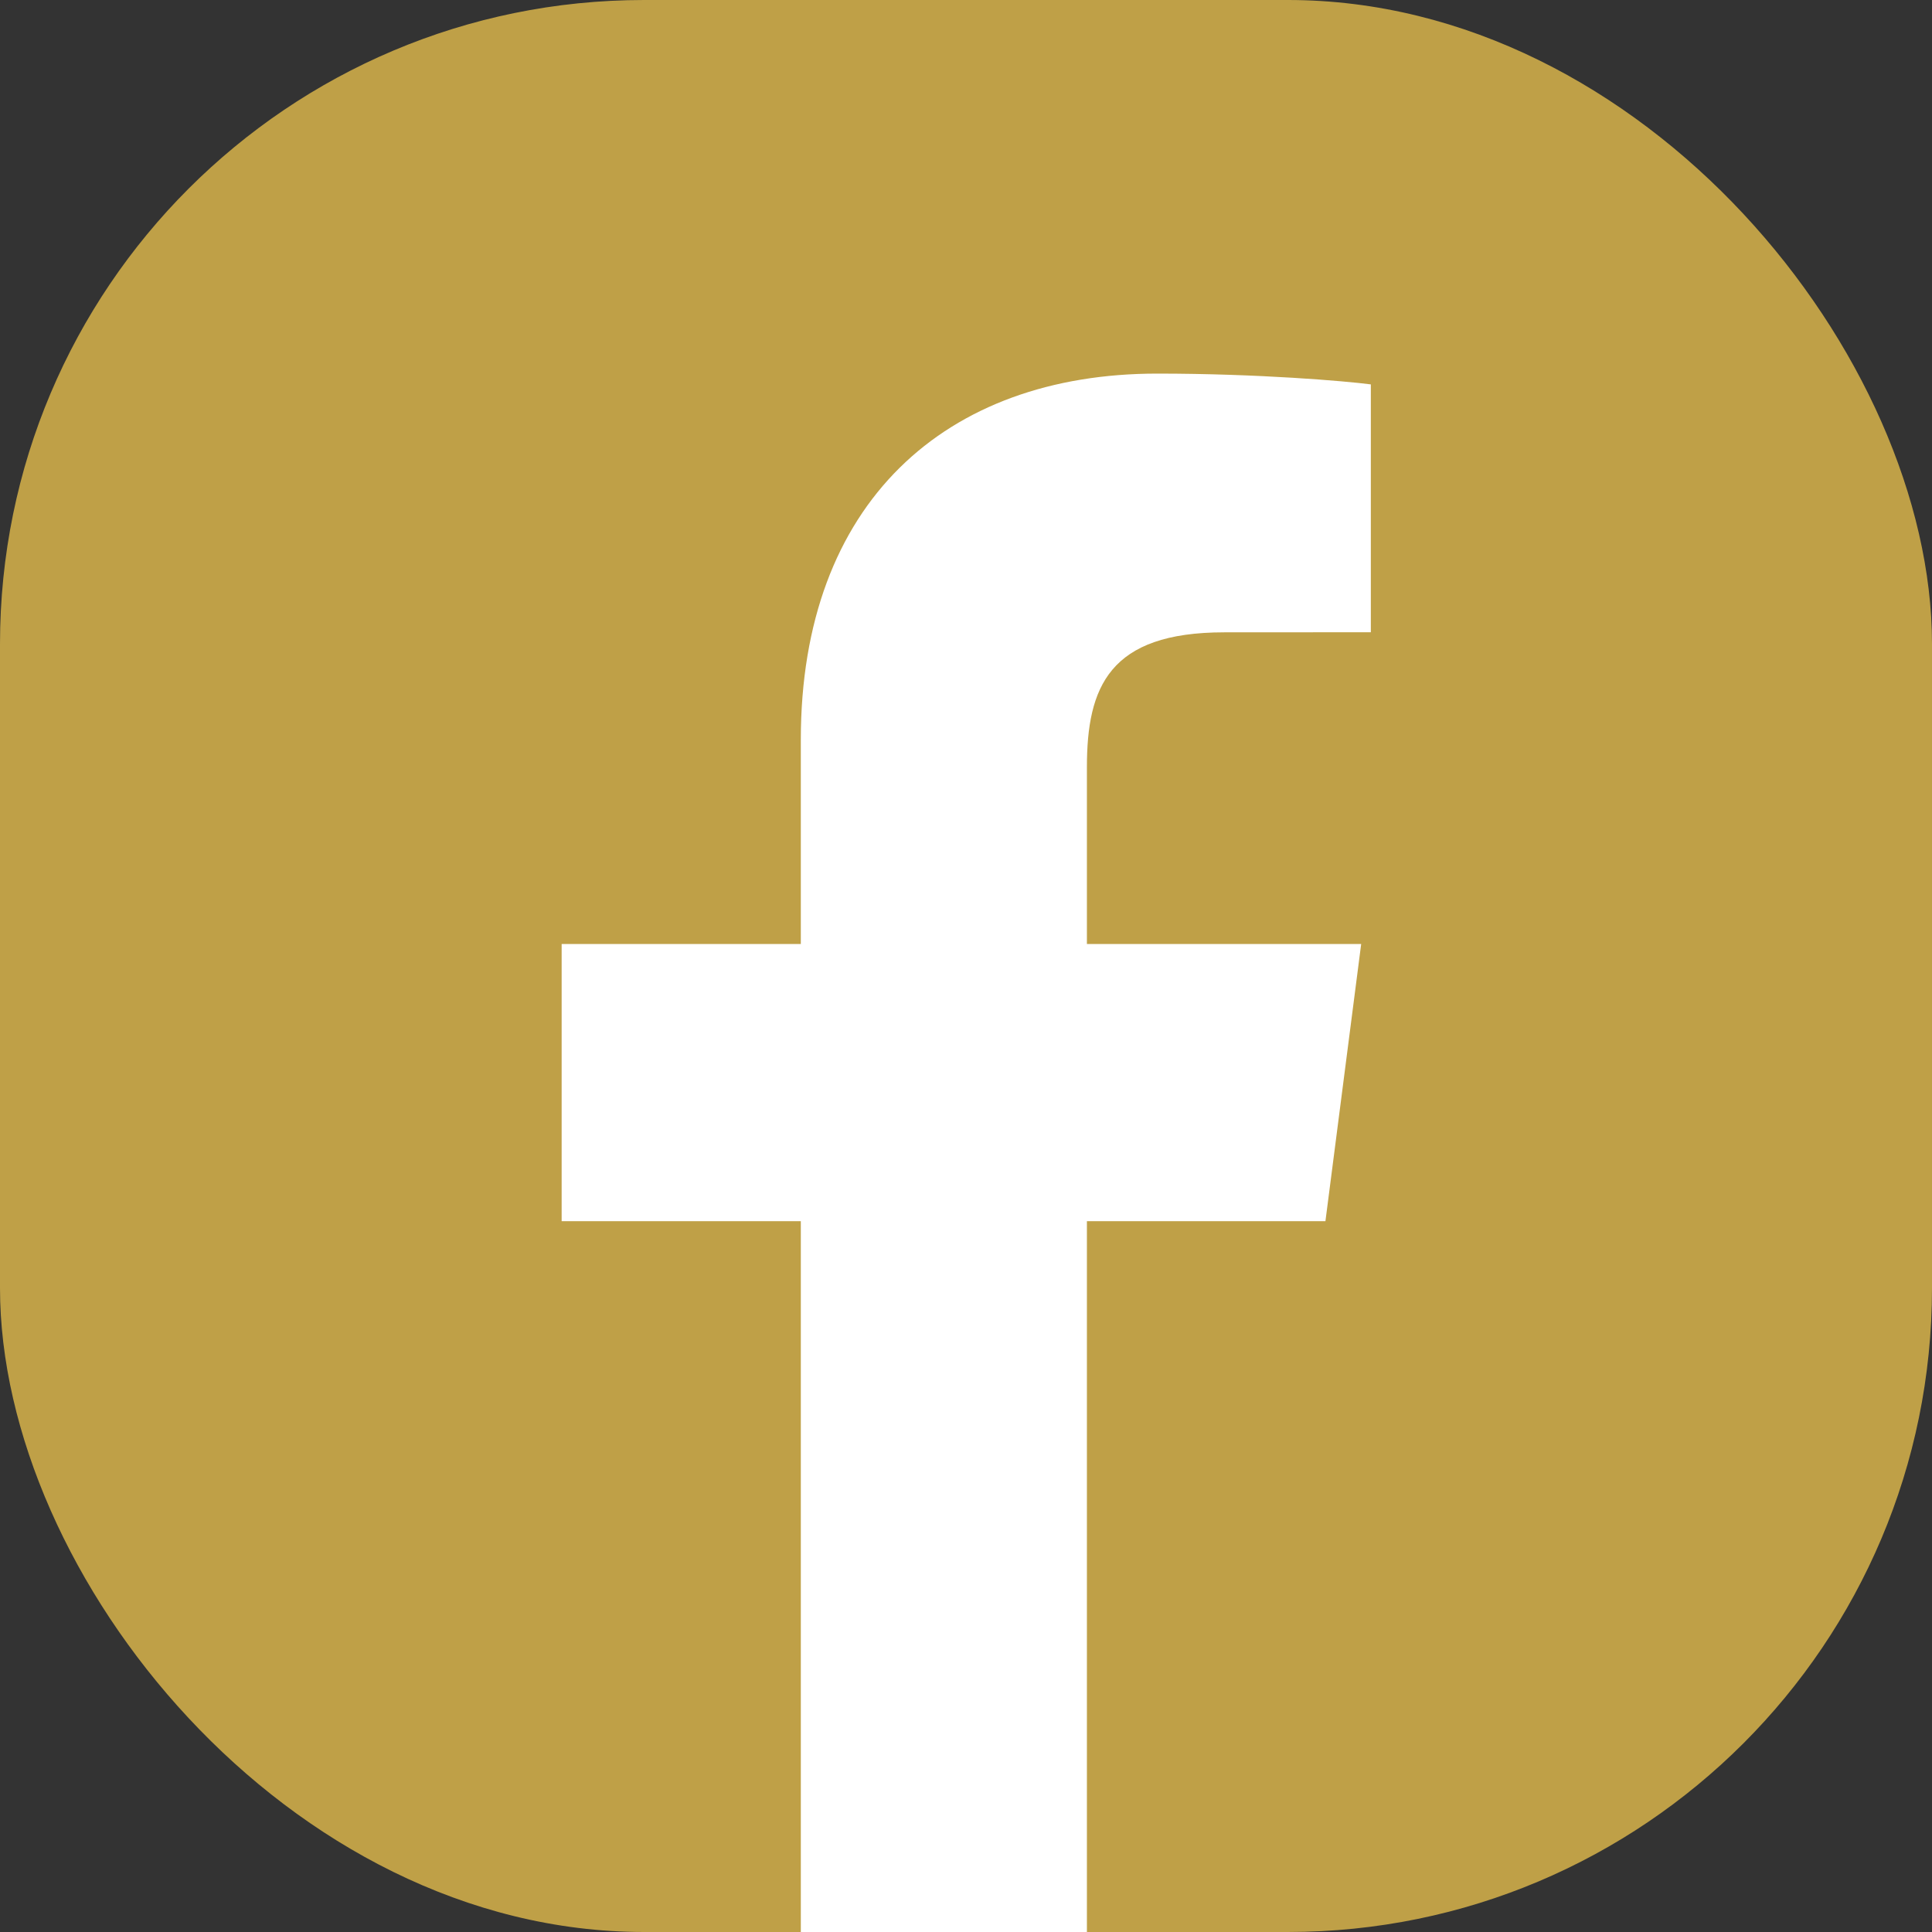
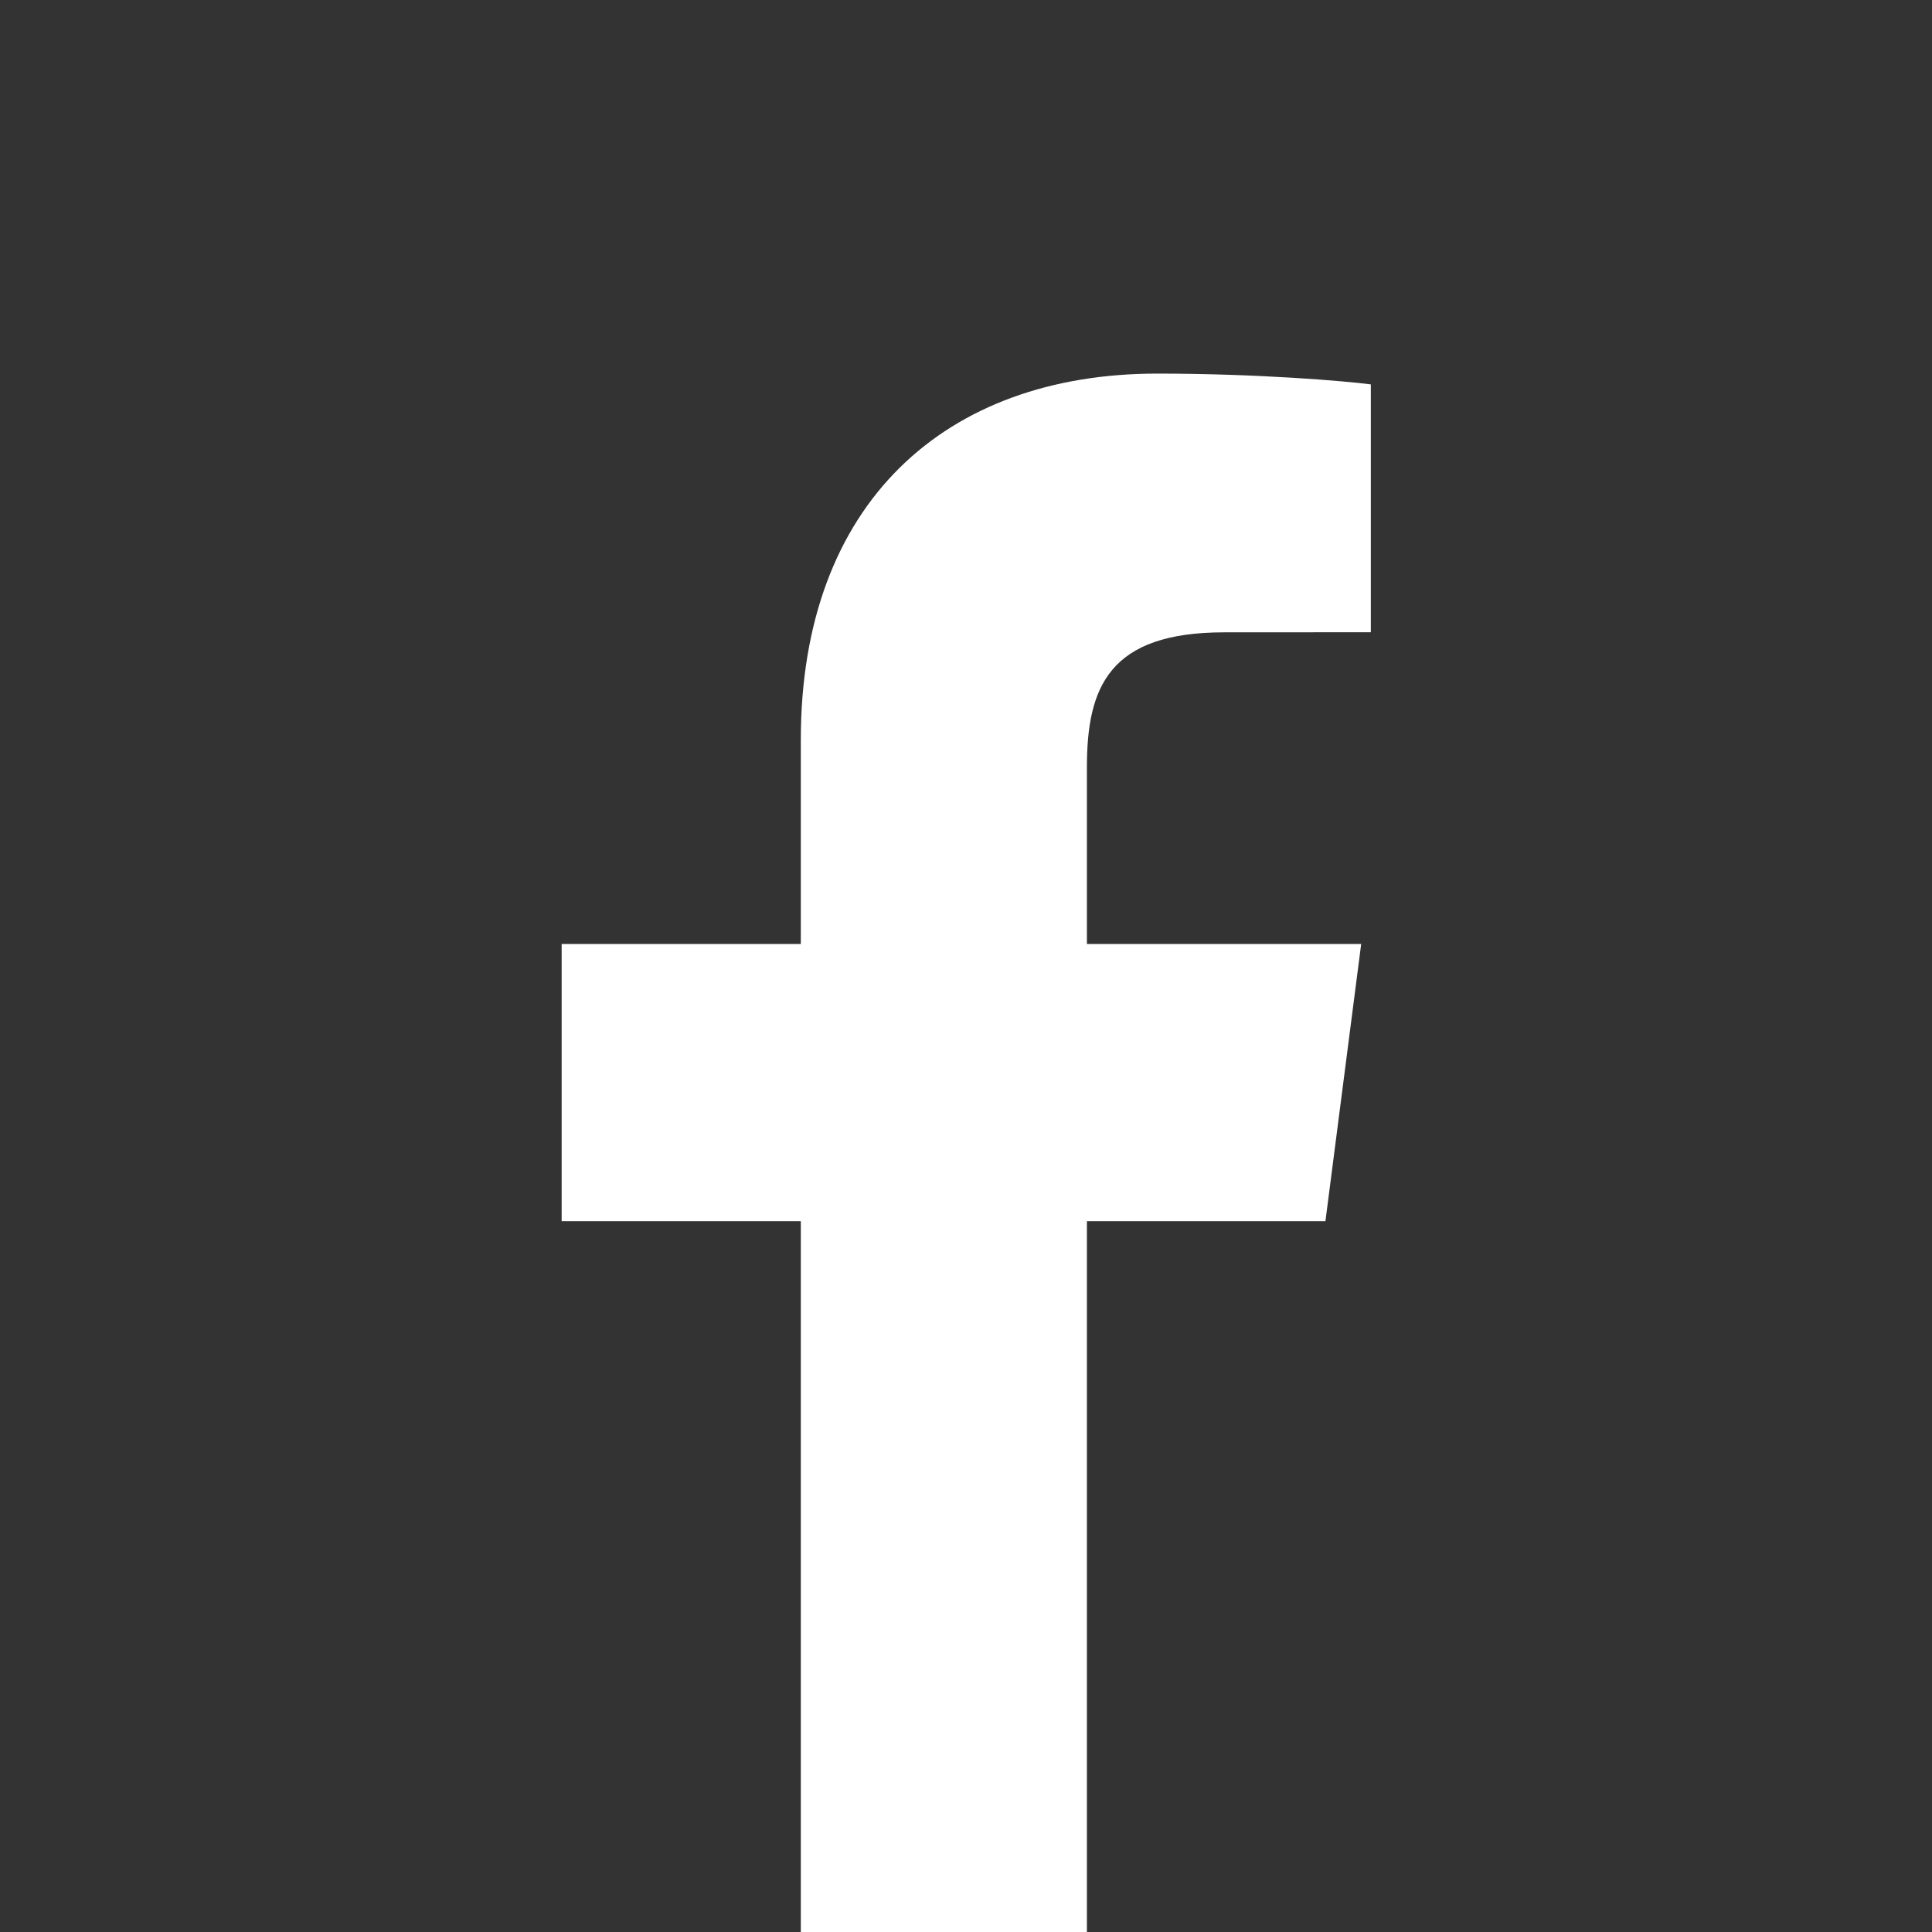
<svg xmlns="http://www.w3.org/2000/svg" width="24" height="24" viewBox="0 0 24 24" fill="none">
  <rect x="0" y="0" width="24" height="24" fill="#333333" stroke="none" />
-   <rect width="24" height="24" rx="8" fill="#BFA047" />
  <path d="M13.502 24V15.17H16.465L16.909 11.727H13.502V9.53C13.502 8.534 13.778 7.855 15.208 7.855L17.029 7.854V4.775C16.714 4.734 15.633 4.641 14.375 4.641C11.747 4.641 9.948 6.244 9.948 9.189V11.727H6.977V15.17H9.948V24H13.502Z" fill="white" />
</svg>